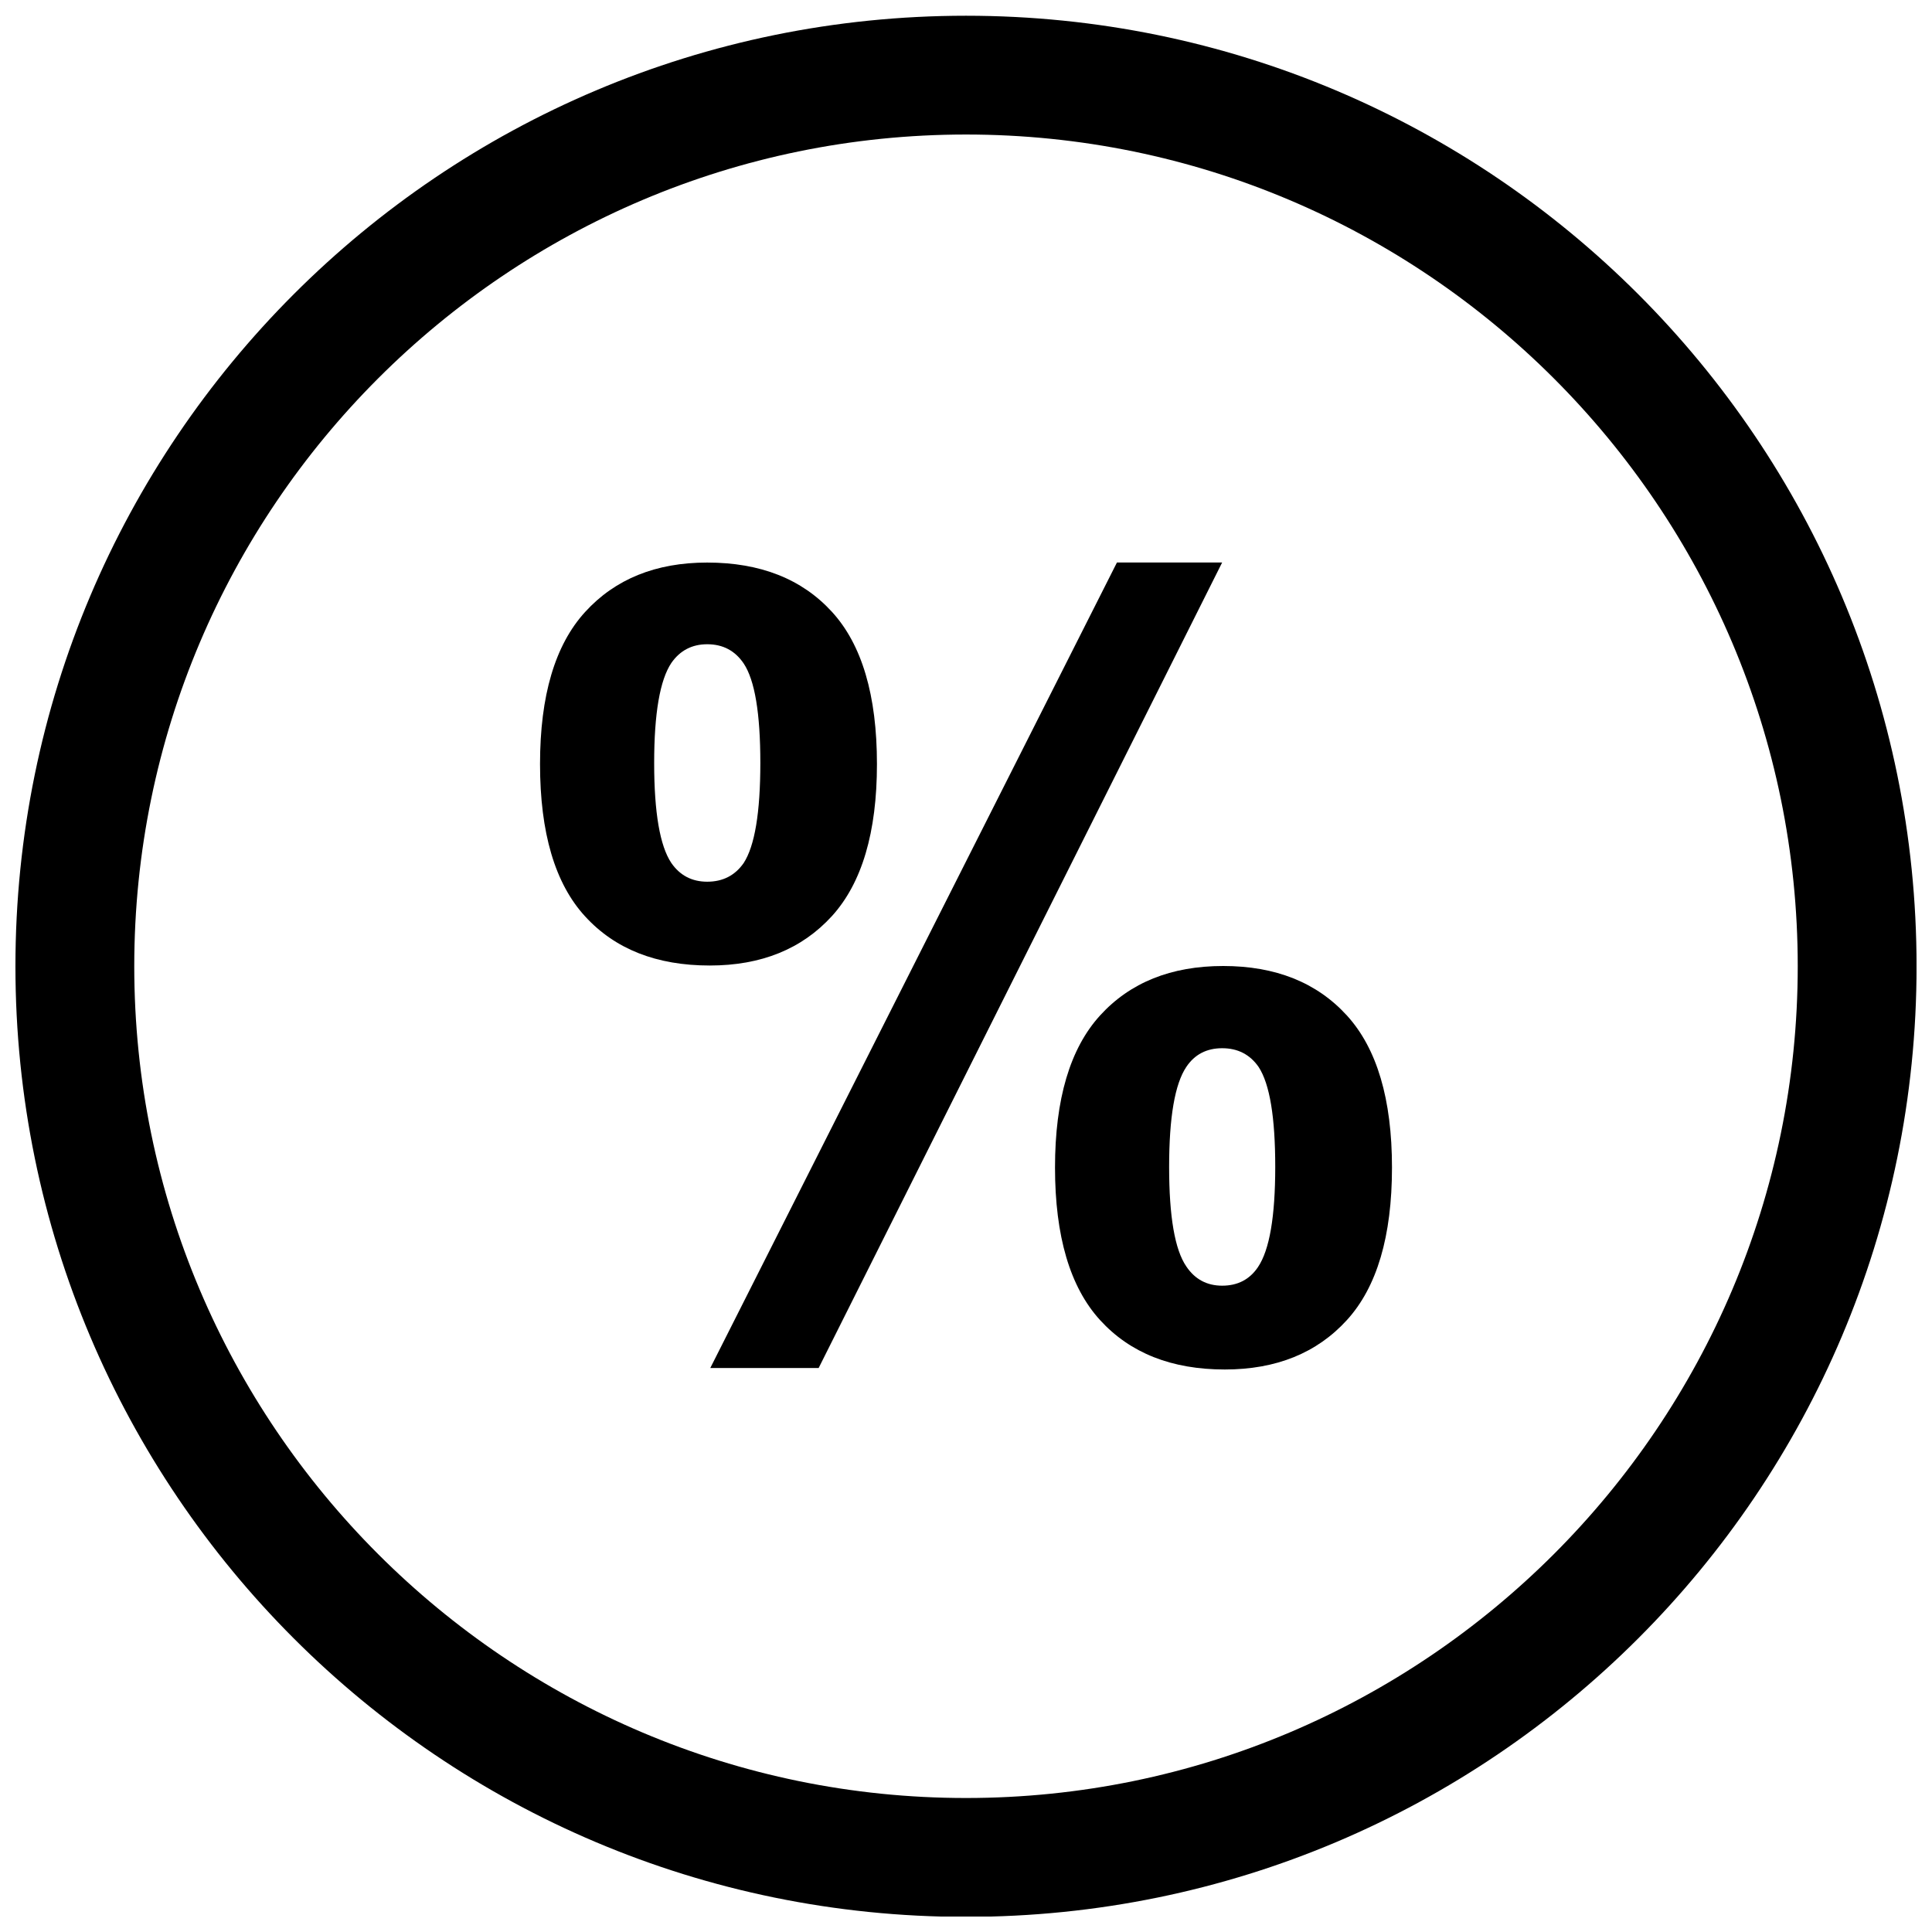
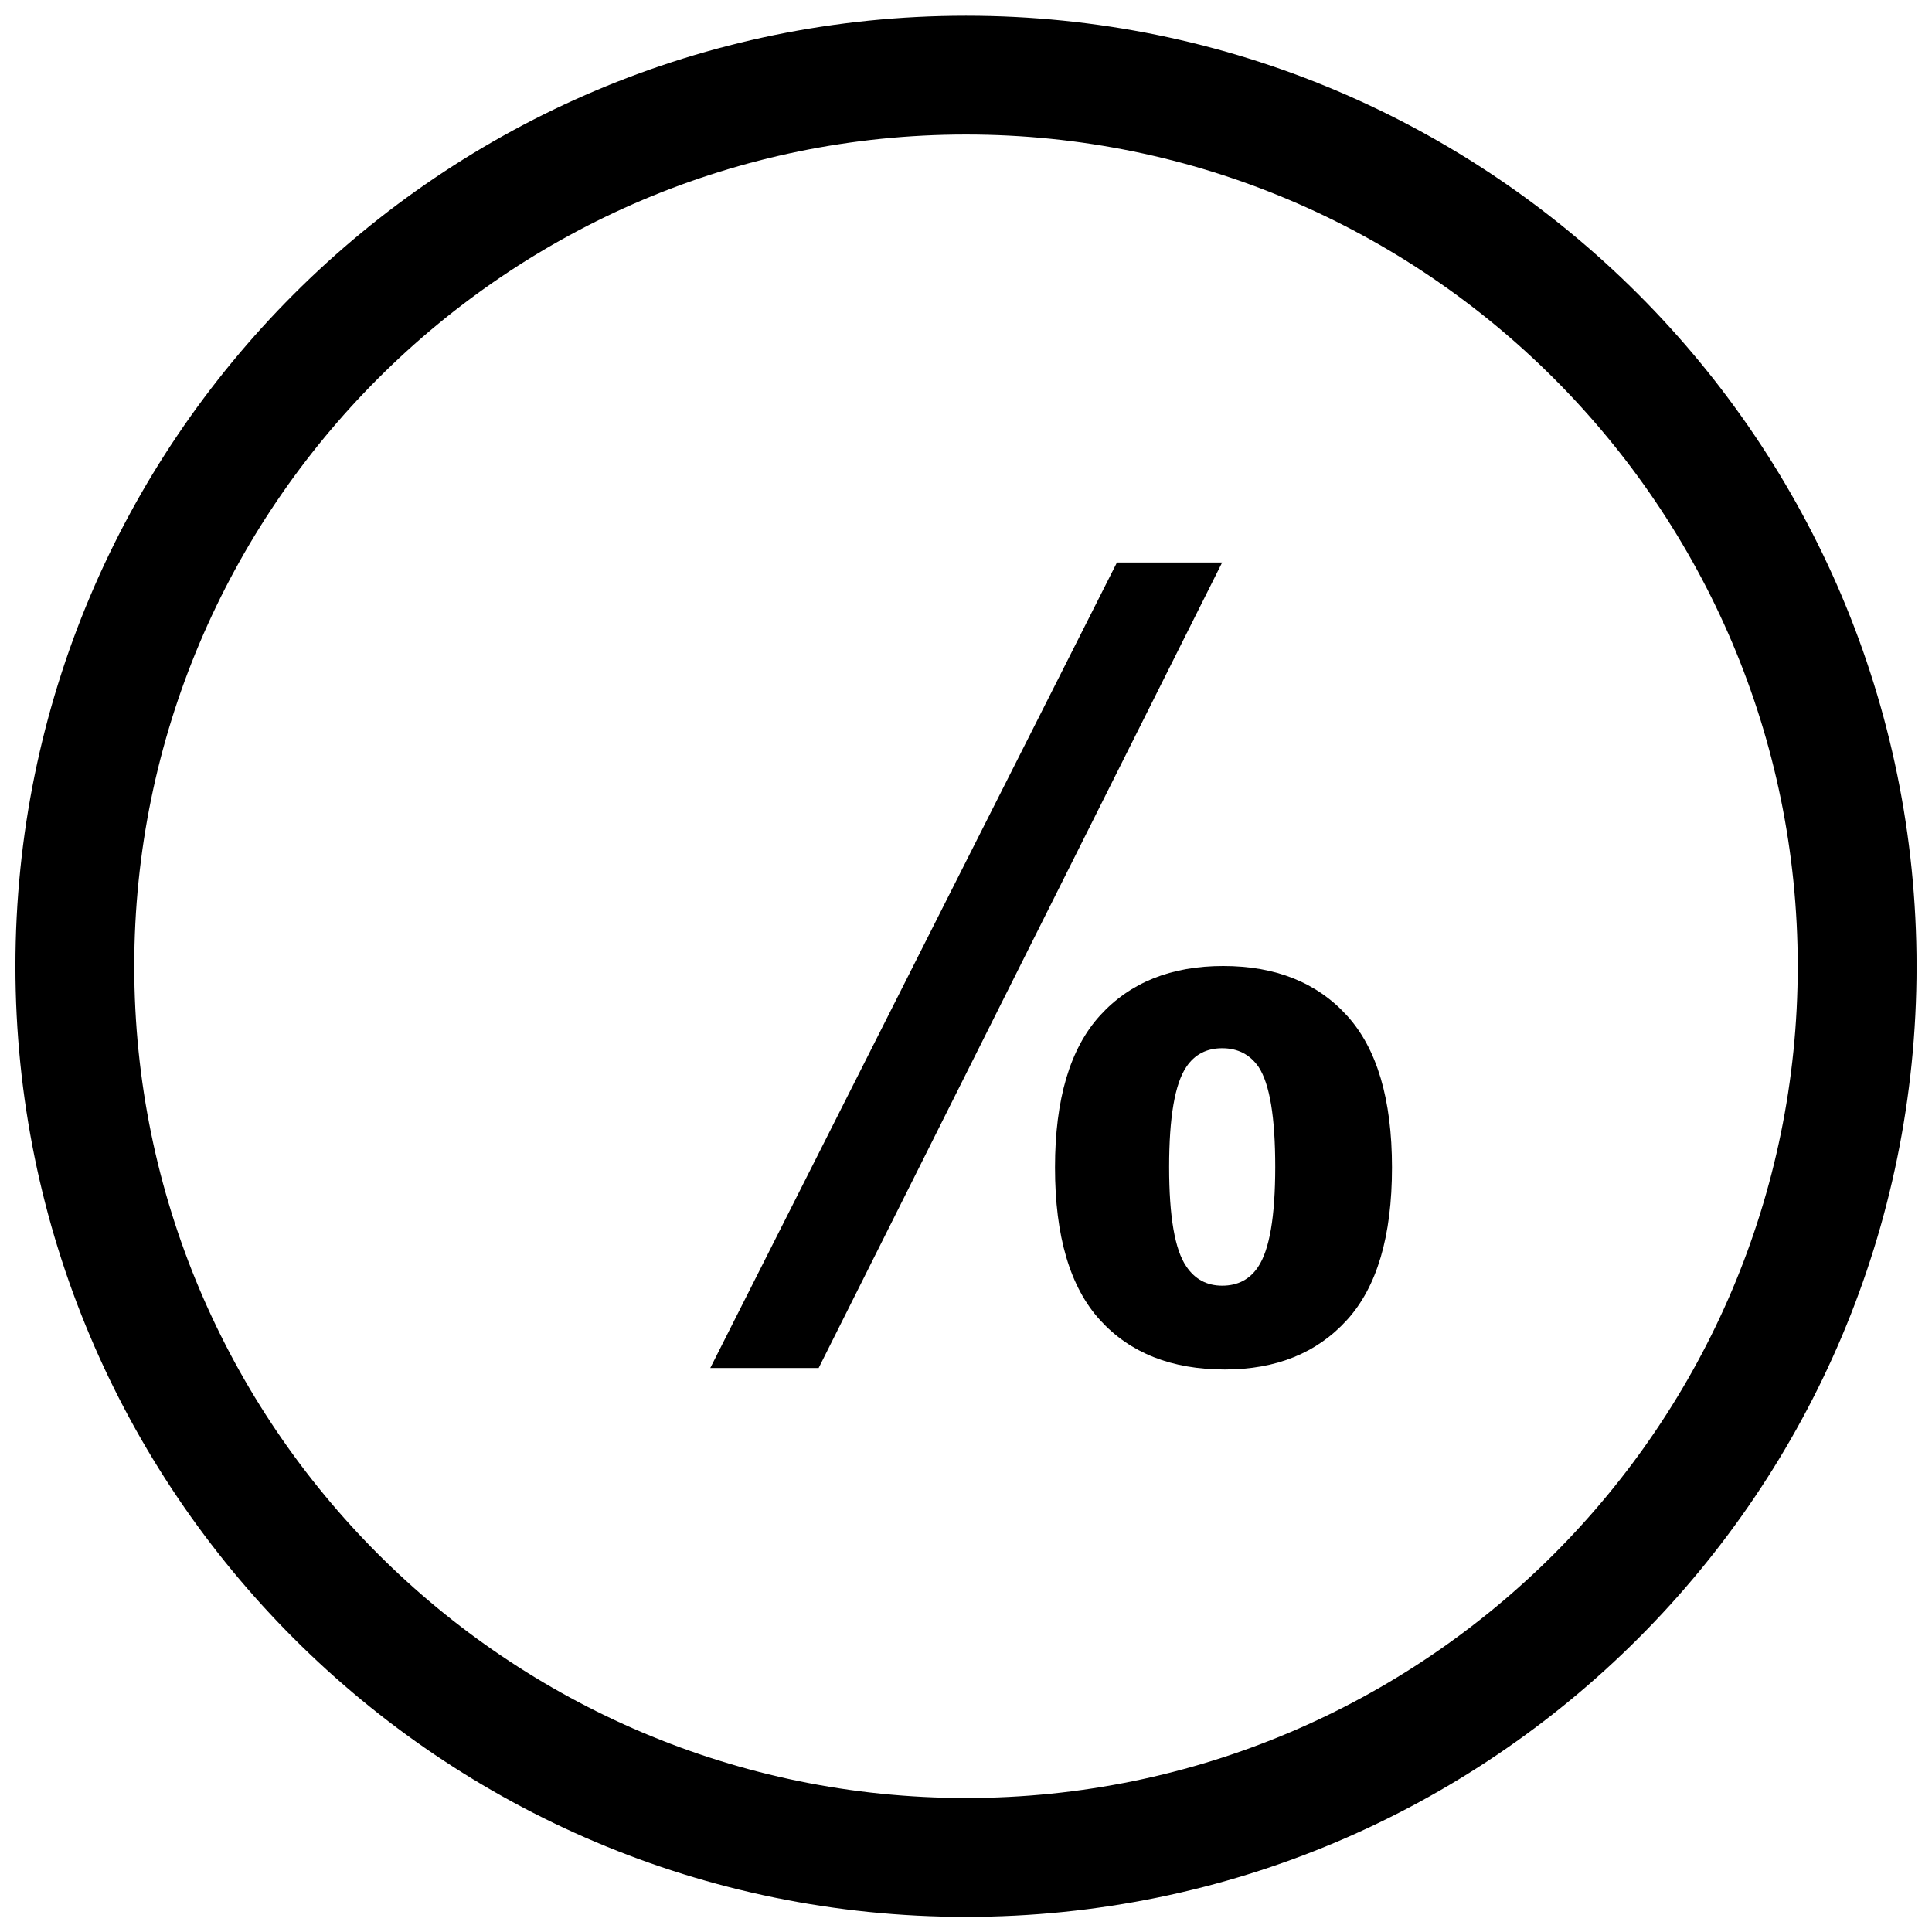
<svg xmlns="http://www.w3.org/2000/svg" width="800px" height="800px" version="1.1" viewBox="144 144 512 512">
  <defs>
    <clipPath id="a">
      <path d="m148.09 148.09h503.81v503.81h-503.81z" />
    </clipPath>
  </defs>
  <g clip-path="url(#a)">
    <path d="m400 148.17c-139.13 0-251.91 112.77-251.91 251.91 0 139.13 112.77 251.91 251.91 251.91 139.13 0 251.91-112.77 251.91-251.91-0.004-139.13-112.78-251.91-251.91-251.91zm0 472.32c-121.54 0-220.42-98.871-220.42-220.42 0-121.54 98.871-220.42 220.42-220.42 121.54 0 220.42 98.871 220.42 220.42-0.004 121.55-98.875 220.42-220.42 220.42z" />
  </g>
  <path d="m440 293.07-107.77 213.47h28.719l106.93-213.47z" />
-   <path d="m376.4 346.47c0-18.199-3.984-31.66-11.934-40.336-7.965-8.707-18.973-13.051-33.062-13.051-13.602 0-24.402 4.375-32.355 13.113-7.965 8.738-11.934 22.168-11.934 40.289 0 18.215 3.969 31.676 11.934 40.352 7.949 8.707 18.973 13.035 33.047 13.035 13.617 0 24.402-4.359 32.371-13.098 7.949-8.754 11.934-22.184 11.934-40.305zm-35.312 26.23c-2.297 3.305-5.527 4.961-9.668 4.961-4.047 0-7.211-1.652-9.508-4.961-3.023-4.504-4.551-13.352-4.551-26.496 0-13.16 1.527-21.98 4.551-26.512 2.297-3.305 5.481-4.961 9.508-4.961 4.156 0 7.367 1.699 9.668 5.102 2.945 4.426 4.41 13.211 4.41 26.371-0.004 13.145-1.484 21.977-4.41 26.496z" />
  <path d="m468.16 400c-13.809 0-24.672 4.375-32.637 13.113-7.949 8.738-11.934 22.168-11.934 40.289 0 18.215 3.984 31.707 11.934 40.43 7.965 8.738 18.973 13.098 33.062 13.098 13.602 0 24.402-4.359 32.355-13.098 7.965-8.738 11.949-22.215 11.949-40.43 0-18.105-3.984-31.551-11.949-40.289-7.969-8.738-18.898-13.113-32.781-13.113zm9.238 79.758c-2.203 3.305-5.383 4.961-9.508 4.961-4.047 0-7.227-1.699-9.508-5.102-3.039-4.426-4.551-13.211-4.551-26.355 0-13.16 1.512-21.98 4.551-26.512 2.203-3.305 5.383-4.961 9.508-4.961s7.352 1.652 9.652 4.961c2.961 4.519 4.41 13.352 4.41 26.512-0.004 13.16-1.516 21.977-4.555 26.496z" />
</svg>